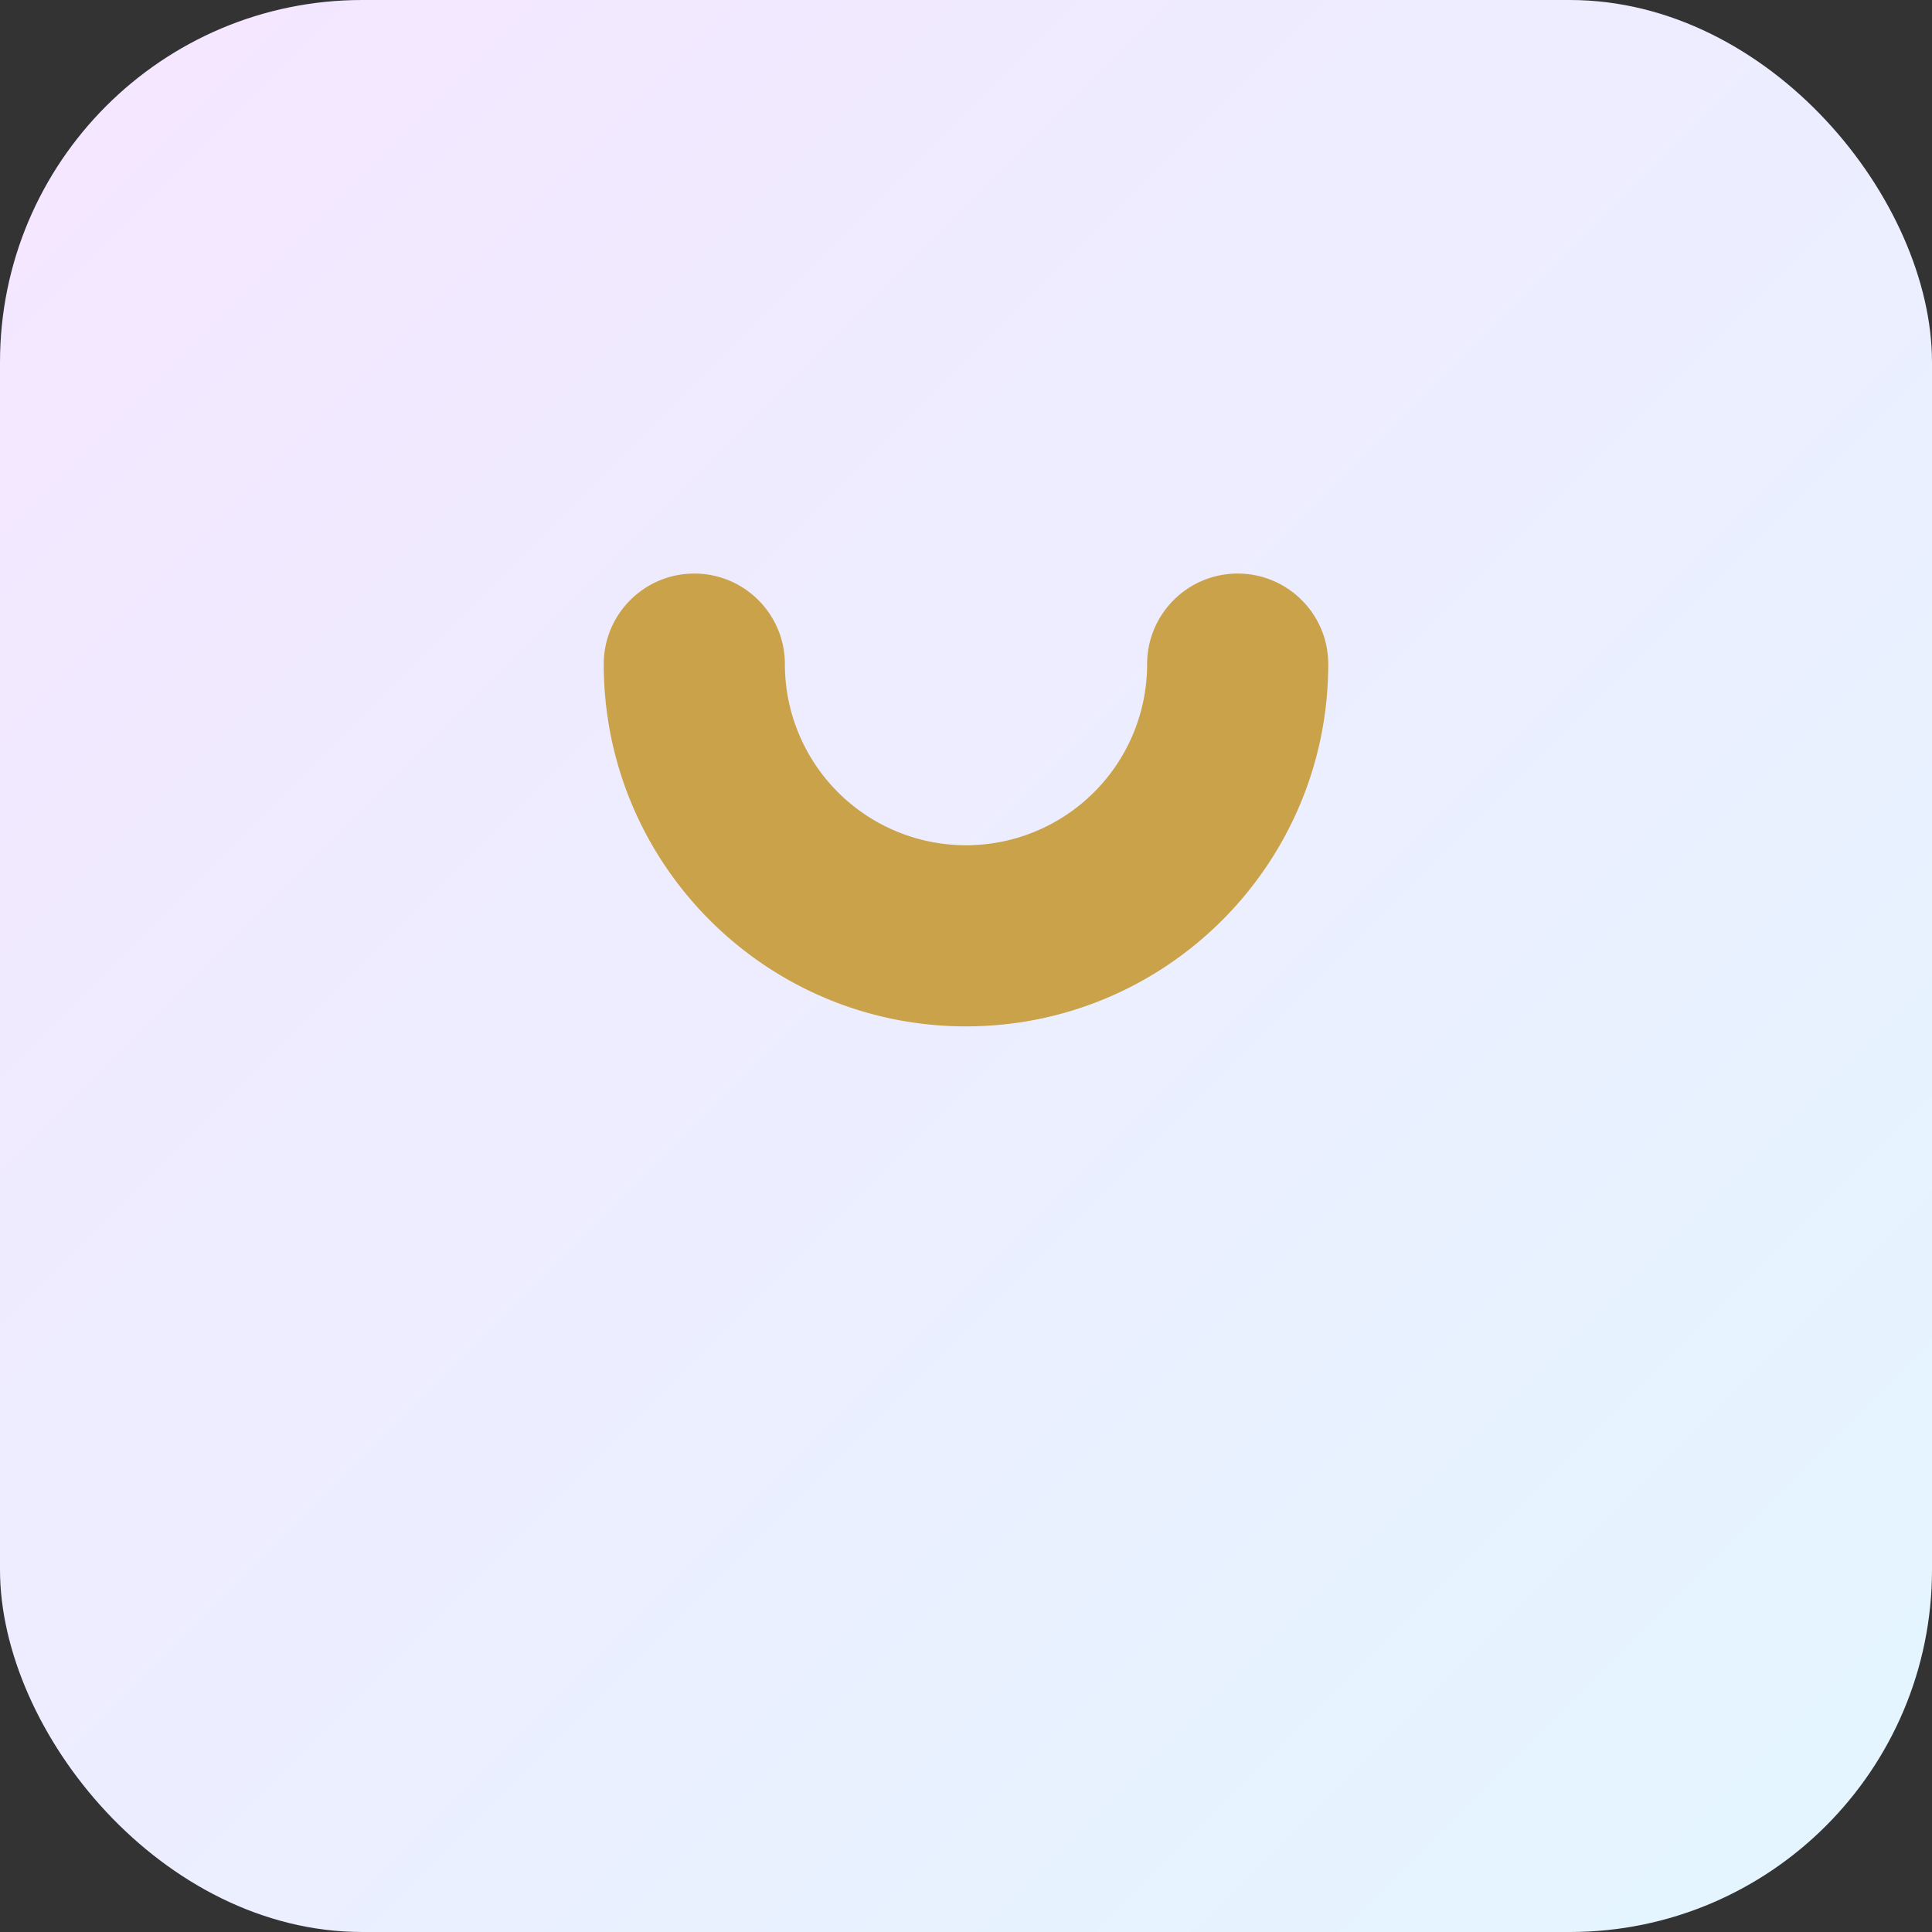
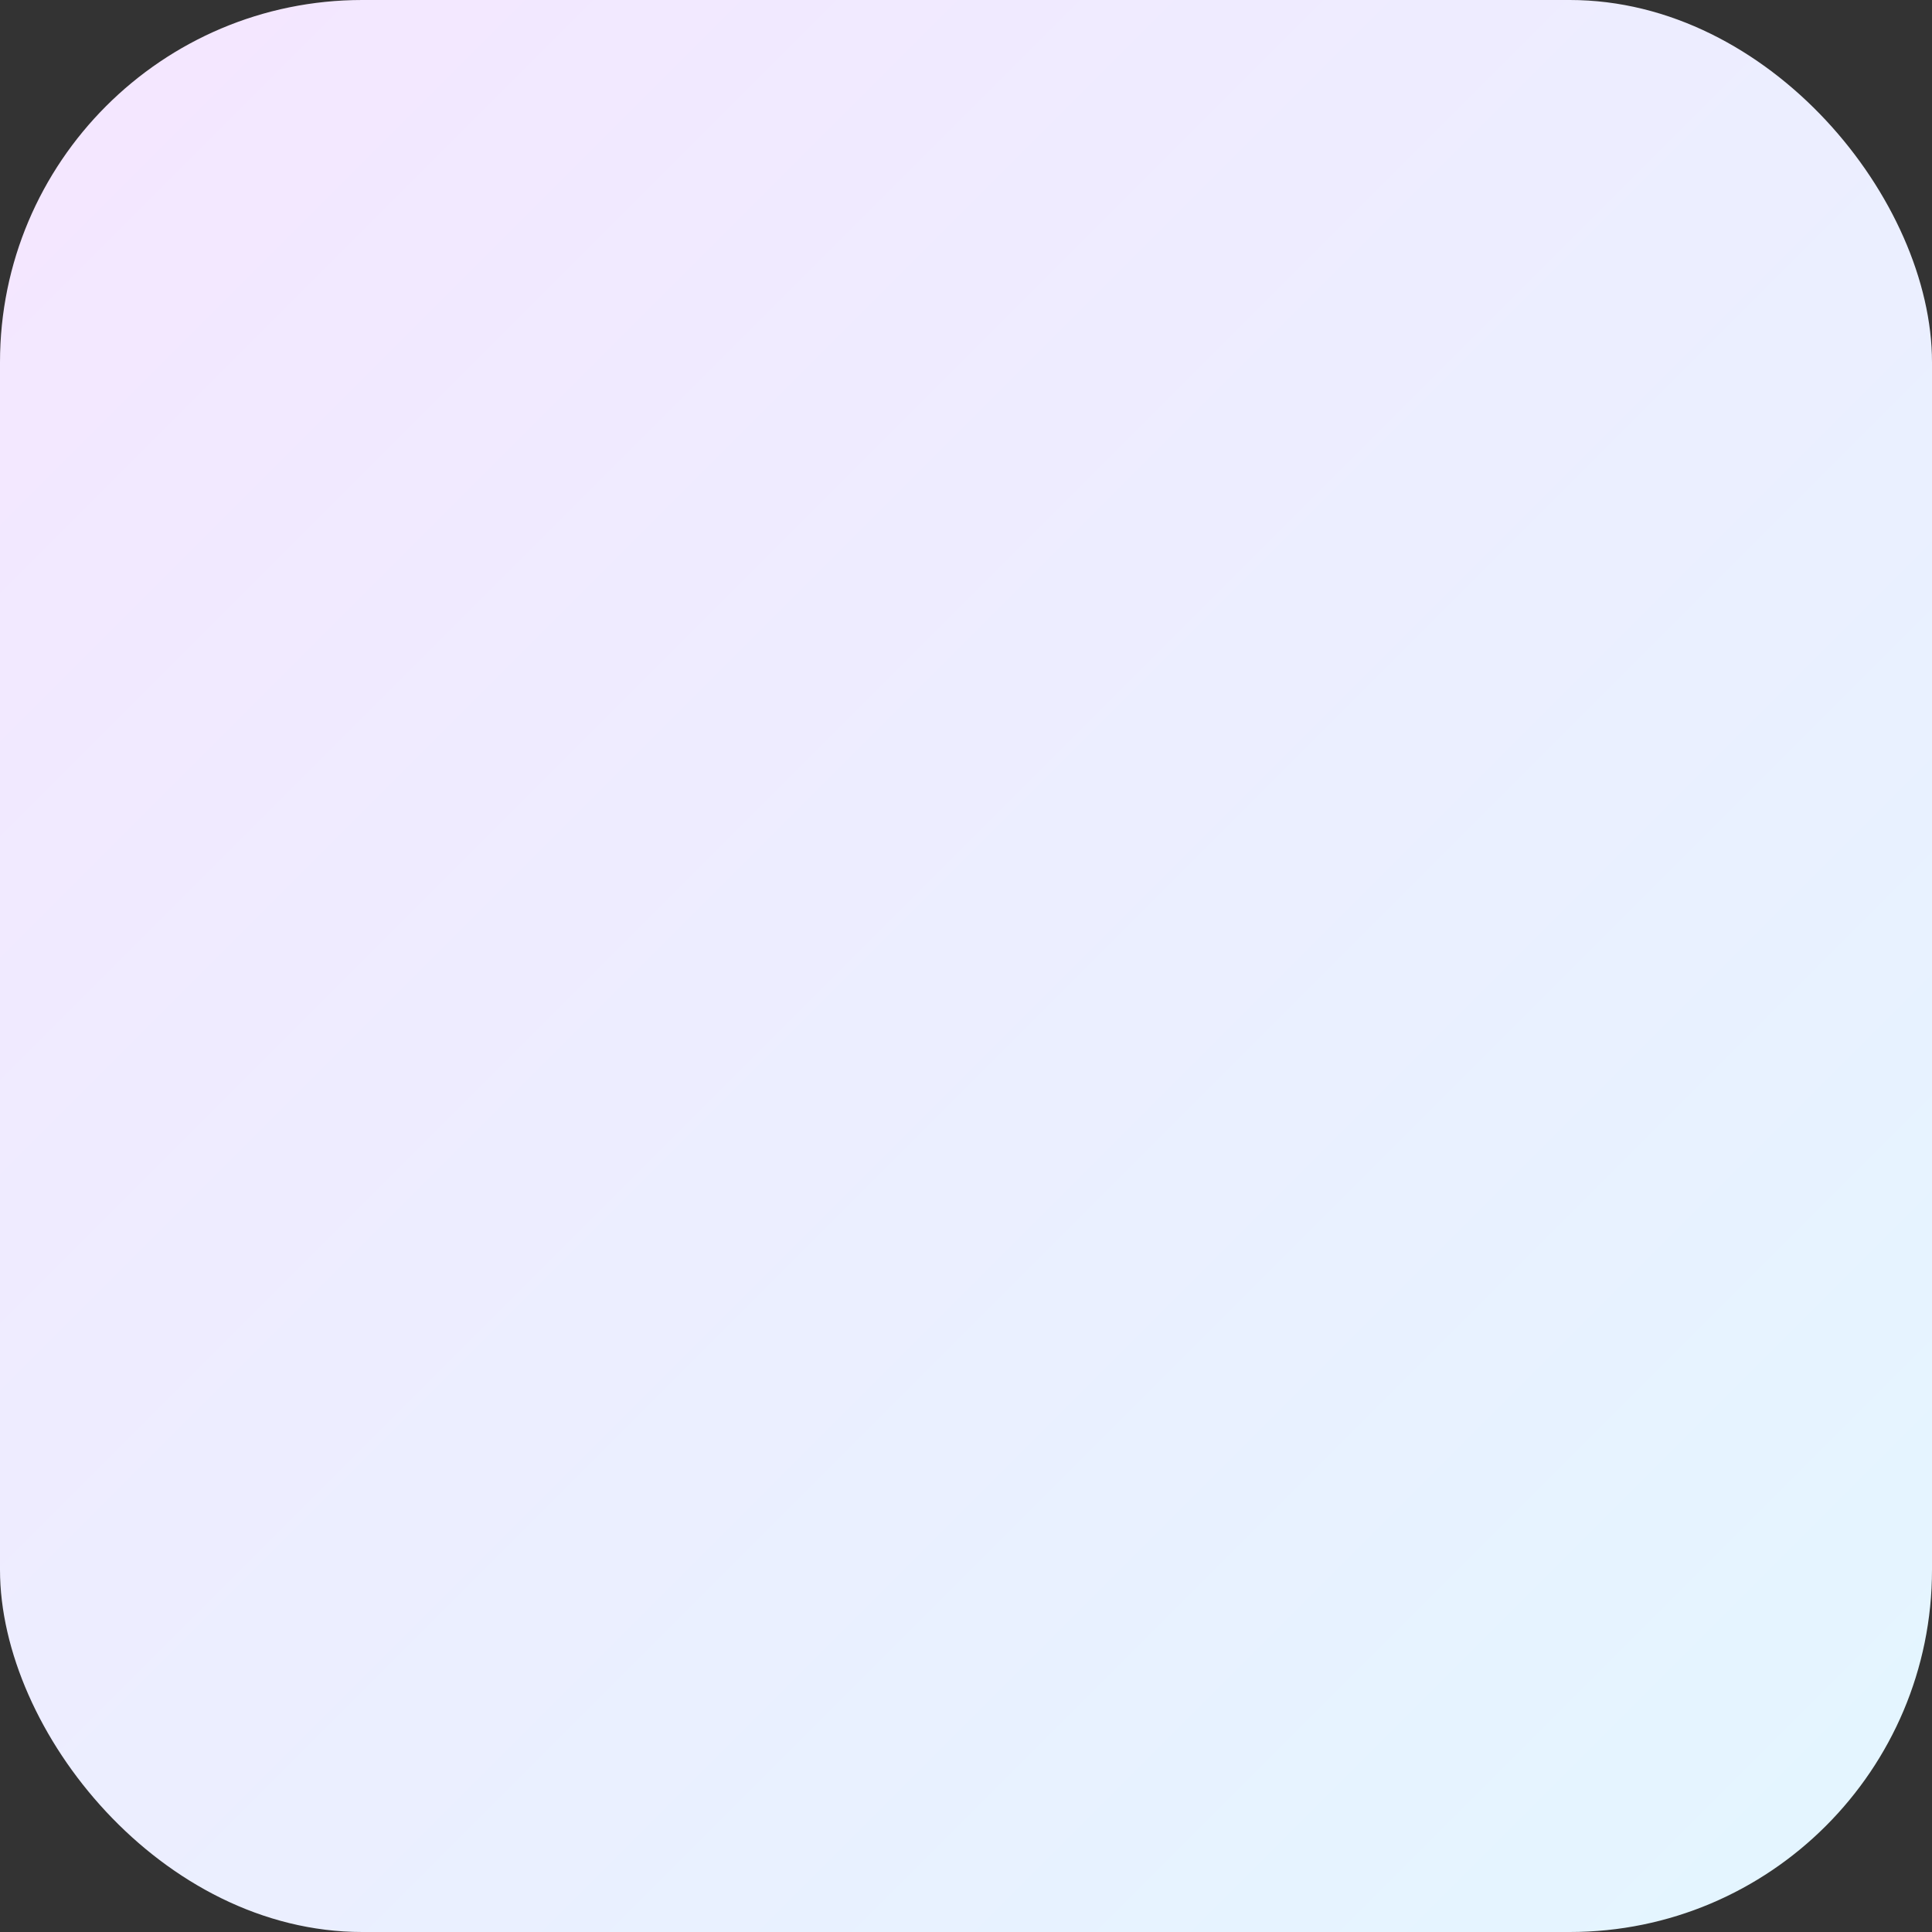
<svg xmlns="http://www.w3.org/2000/svg" viewBox="0 0 64 64">
  <rect x="0" y="0" width="64" height="64" fill="#333333" stroke="none" />
  <defs>
    <linearGradient id="g" x1="0" y1="0" x2="1" y2="1">
      <stop offset="0%" stop-color="#f5e6ff" />
      <stop offset="100%" stop-color="#e3f6ff" />
    </linearGradient>
  </defs>
  <rect width="64" height="64" rx="12" fill="url(#g)" />
-   <path d="M44 22c0 6.627-5.373 12-12 12S20 28.627 20 22c0-1.657 1.343-3 3-3s3 1.343 3 3a6 6 0 1 0 12 0c0-1.657 1.343-3 3-3s3 1.343 3 3z" fill="#c9a24a" />
</svg>